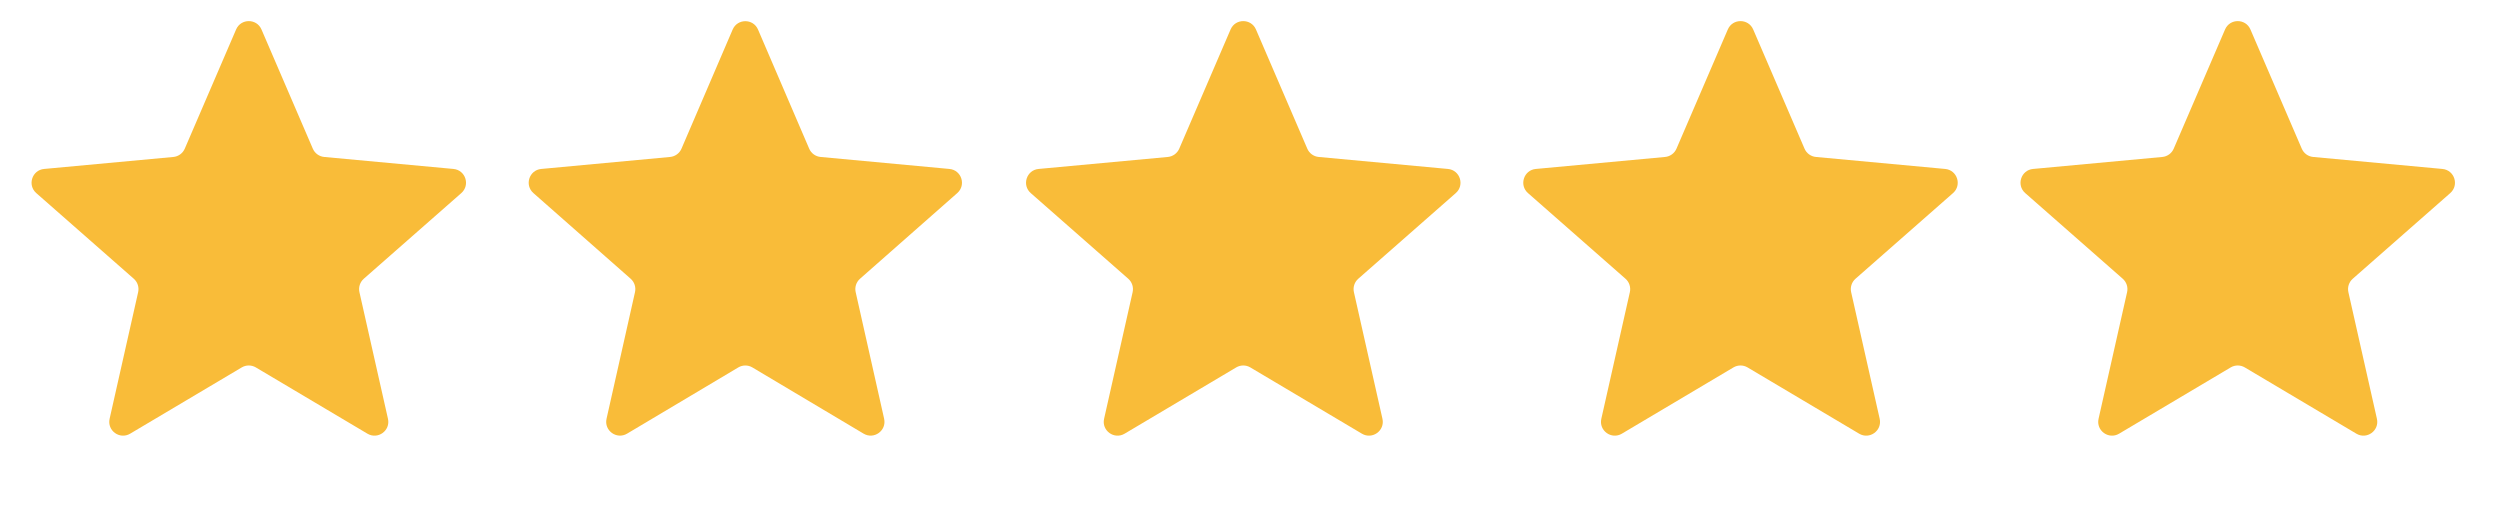
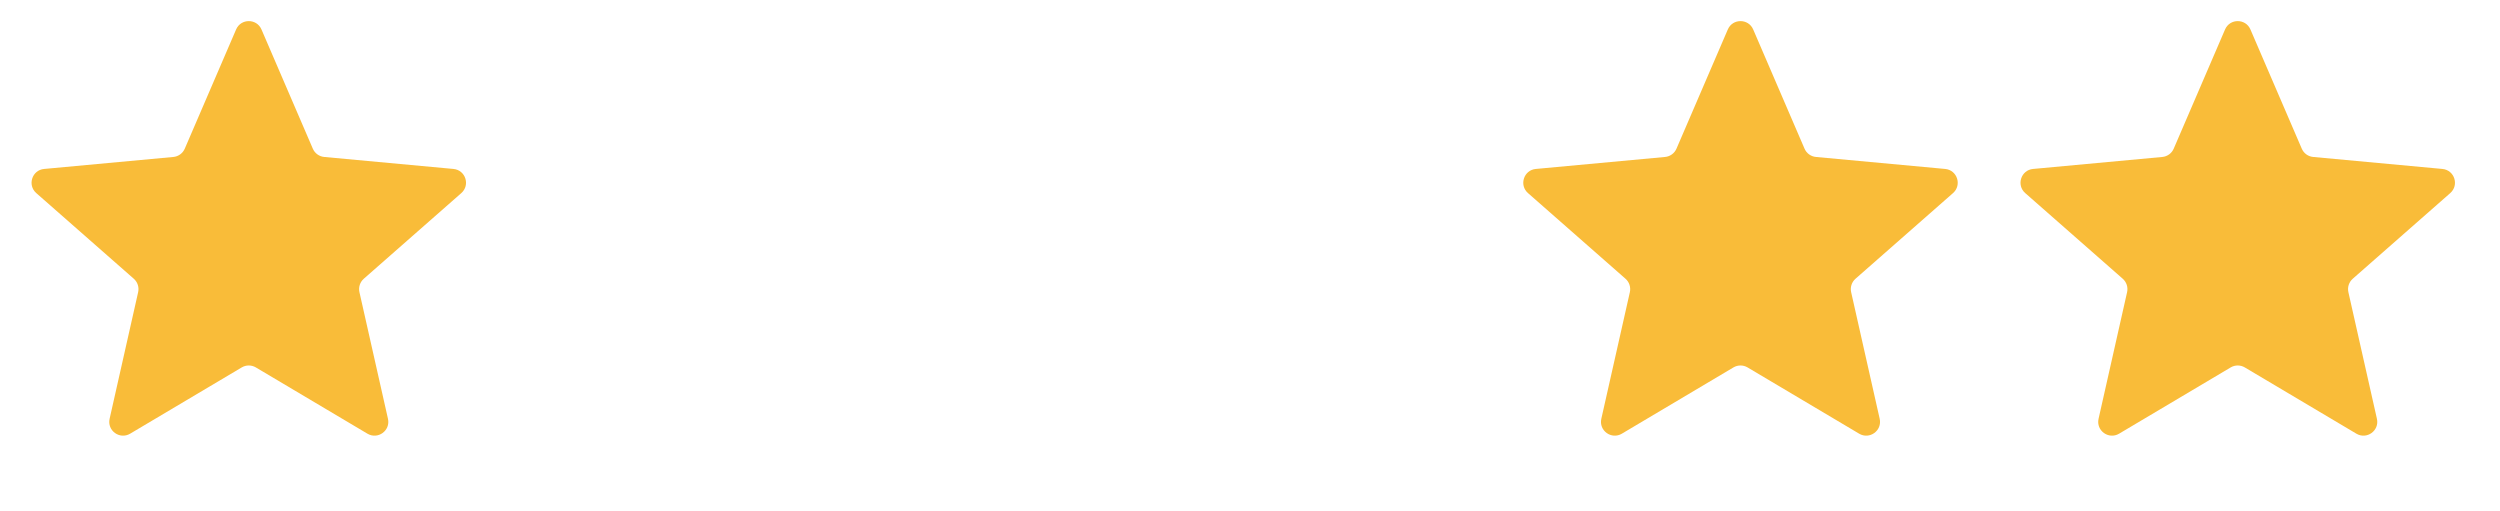
<svg xmlns="http://www.w3.org/2000/svg" width="181" height="37" viewBox="0 0 181 37" fill="none">
  <path d="M17.094 2.133C17.441 1.327 18.584 1.327 18.931 2.133L22.648 10.764C22.793 11.1 23.109 11.33 23.474 11.364L32.831 12.232C33.705 12.313 34.058 13.4 33.399 13.979L26.339 20.181C26.064 20.422 25.943 20.795 26.023 21.152L28.089 30.32C28.282 31.175 27.358 31.847 26.603 31.399L18.523 26.601C18.208 26.414 17.817 26.414 17.502 26.601L9.422 31.399C8.667 31.847 7.743 31.175 7.936 30.32L10.002 21.152C10.082 20.795 9.961 20.422 9.686 20.181L2.626 13.979C1.967 13.4 2.32 12.313 3.194 12.232L12.551 11.364C12.915 11.33 13.232 11.1 13.377 10.764L17.094 2.133Z" fill="#F9BC39" />
-   <path d="M53.044 2.14C53.39 1.332 54.535 1.332 54.881 2.14L58.585 10.763C58.729 11.1 59.046 11.33 59.411 11.364L68.739 12.232C69.612 12.313 69.965 13.398 69.307 13.978L62.265 20.181C61.991 20.423 61.87 20.794 61.951 21.151L64.011 30.317C64.203 31.174 63.278 31.845 62.524 31.396L54.474 26.603C54.159 26.415 53.766 26.415 53.451 26.603L45.401 31.396C44.647 31.845 43.721 31.174 43.914 30.317L45.974 21.151C46.054 20.794 45.934 20.423 45.66 20.181L38.618 13.978C37.96 13.398 38.313 12.313 39.186 12.232L48.514 11.364C48.879 11.33 49.196 11.1 49.34 10.763L53.044 2.14Z" fill="#F9BC39" />
-   <path d="M89.094 2.133C89.441 1.327 90.584 1.327 90.931 2.133L94.648 10.764C94.793 11.1 95.109 11.33 95.474 11.364L104.831 12.232C105.705 12.313 106.058 13.4 105.399 13.979L98.339 20.181C98.064 20.422 97.943 20.795 98.023 21.152L100.089 30.32C100.282 31.175 99.358 31.847 98.603 31.399L90.523 26.601C90.208 26.414 89.817 26.414 89.502 26.601L81.422 31.399C80.667 31.847 79.743 31.175 79.936 30.32L82.002 21.152C82.082 20.795 81.961 20.422 81.686 20.181L74.626 13.979C73.967 13.4 74.32 12.313 75.194 12.232L84.551 11.364C84.915 11.33 85.232 11.1 85.377 10.764L89.094 2.133Z" fill="#F9BC39" />
  <path d="M125.094 2.133C125.441 1.327 126.584 1.327 126.931 2.133L130.648 10.764C130.793 11.1 131.109 11.33 131.474 11.364L140.831 12.232C141.705 12.313 142.058 13.4 141.399 13.979L134.339 20.181C134.064 20.422 133.943 20.795 134.023 21.152L136.089 30.32C136.282 31.175 135.358 31.847 134.603 31.399L126.523 26.601C126.208 26.414 125.817 26.414 125.502 26.601L117.422 31.399C116.667 31.847 115.743 31.175 115.936 30.32L118.002 21.152C118.082 20.795 117.961 20.422 117.686 20.181L110.626 13.979C109.967 13.4 110.32 12.313 111.194 12.232L120.551 11.364C120.915 11.33 121.232 11.1 121.377 10.764L125.094 2.133Z" fill="#F9BC39" />
  <path d="M161.094 2.133C161.441 1.327 162.584 1.327 162.931 2.133L166.648 10.764C166.793 11.1 167.109 11.33 167.474 11.364L176.831 12.232C177.705 12.313 178.058 13.4 177.399 13.979L170.339 20.181C170.064 20.422 169.943 20.795 170.023 21.152L172.089 30.32C172.282 31.175 171.358 31.847 170.603 31.399L162.523 26.601C162.208 26.414 161.817 26.414 161.502 26.601L153.422 31.399C152.667 31.847 151.743 31.175 151.936 30.32L154.002 21.152C154.082 20.795 153.961 20.422 153.686 20.181L146.626 13.979C145.967 13.4 146.32 12.313 147.194 12.232L156.551 11.364C156.915 11.33 157.232 11.1 157.377 10.764L161.094 2.133Z" fill="#F9BC39" />
</svg>